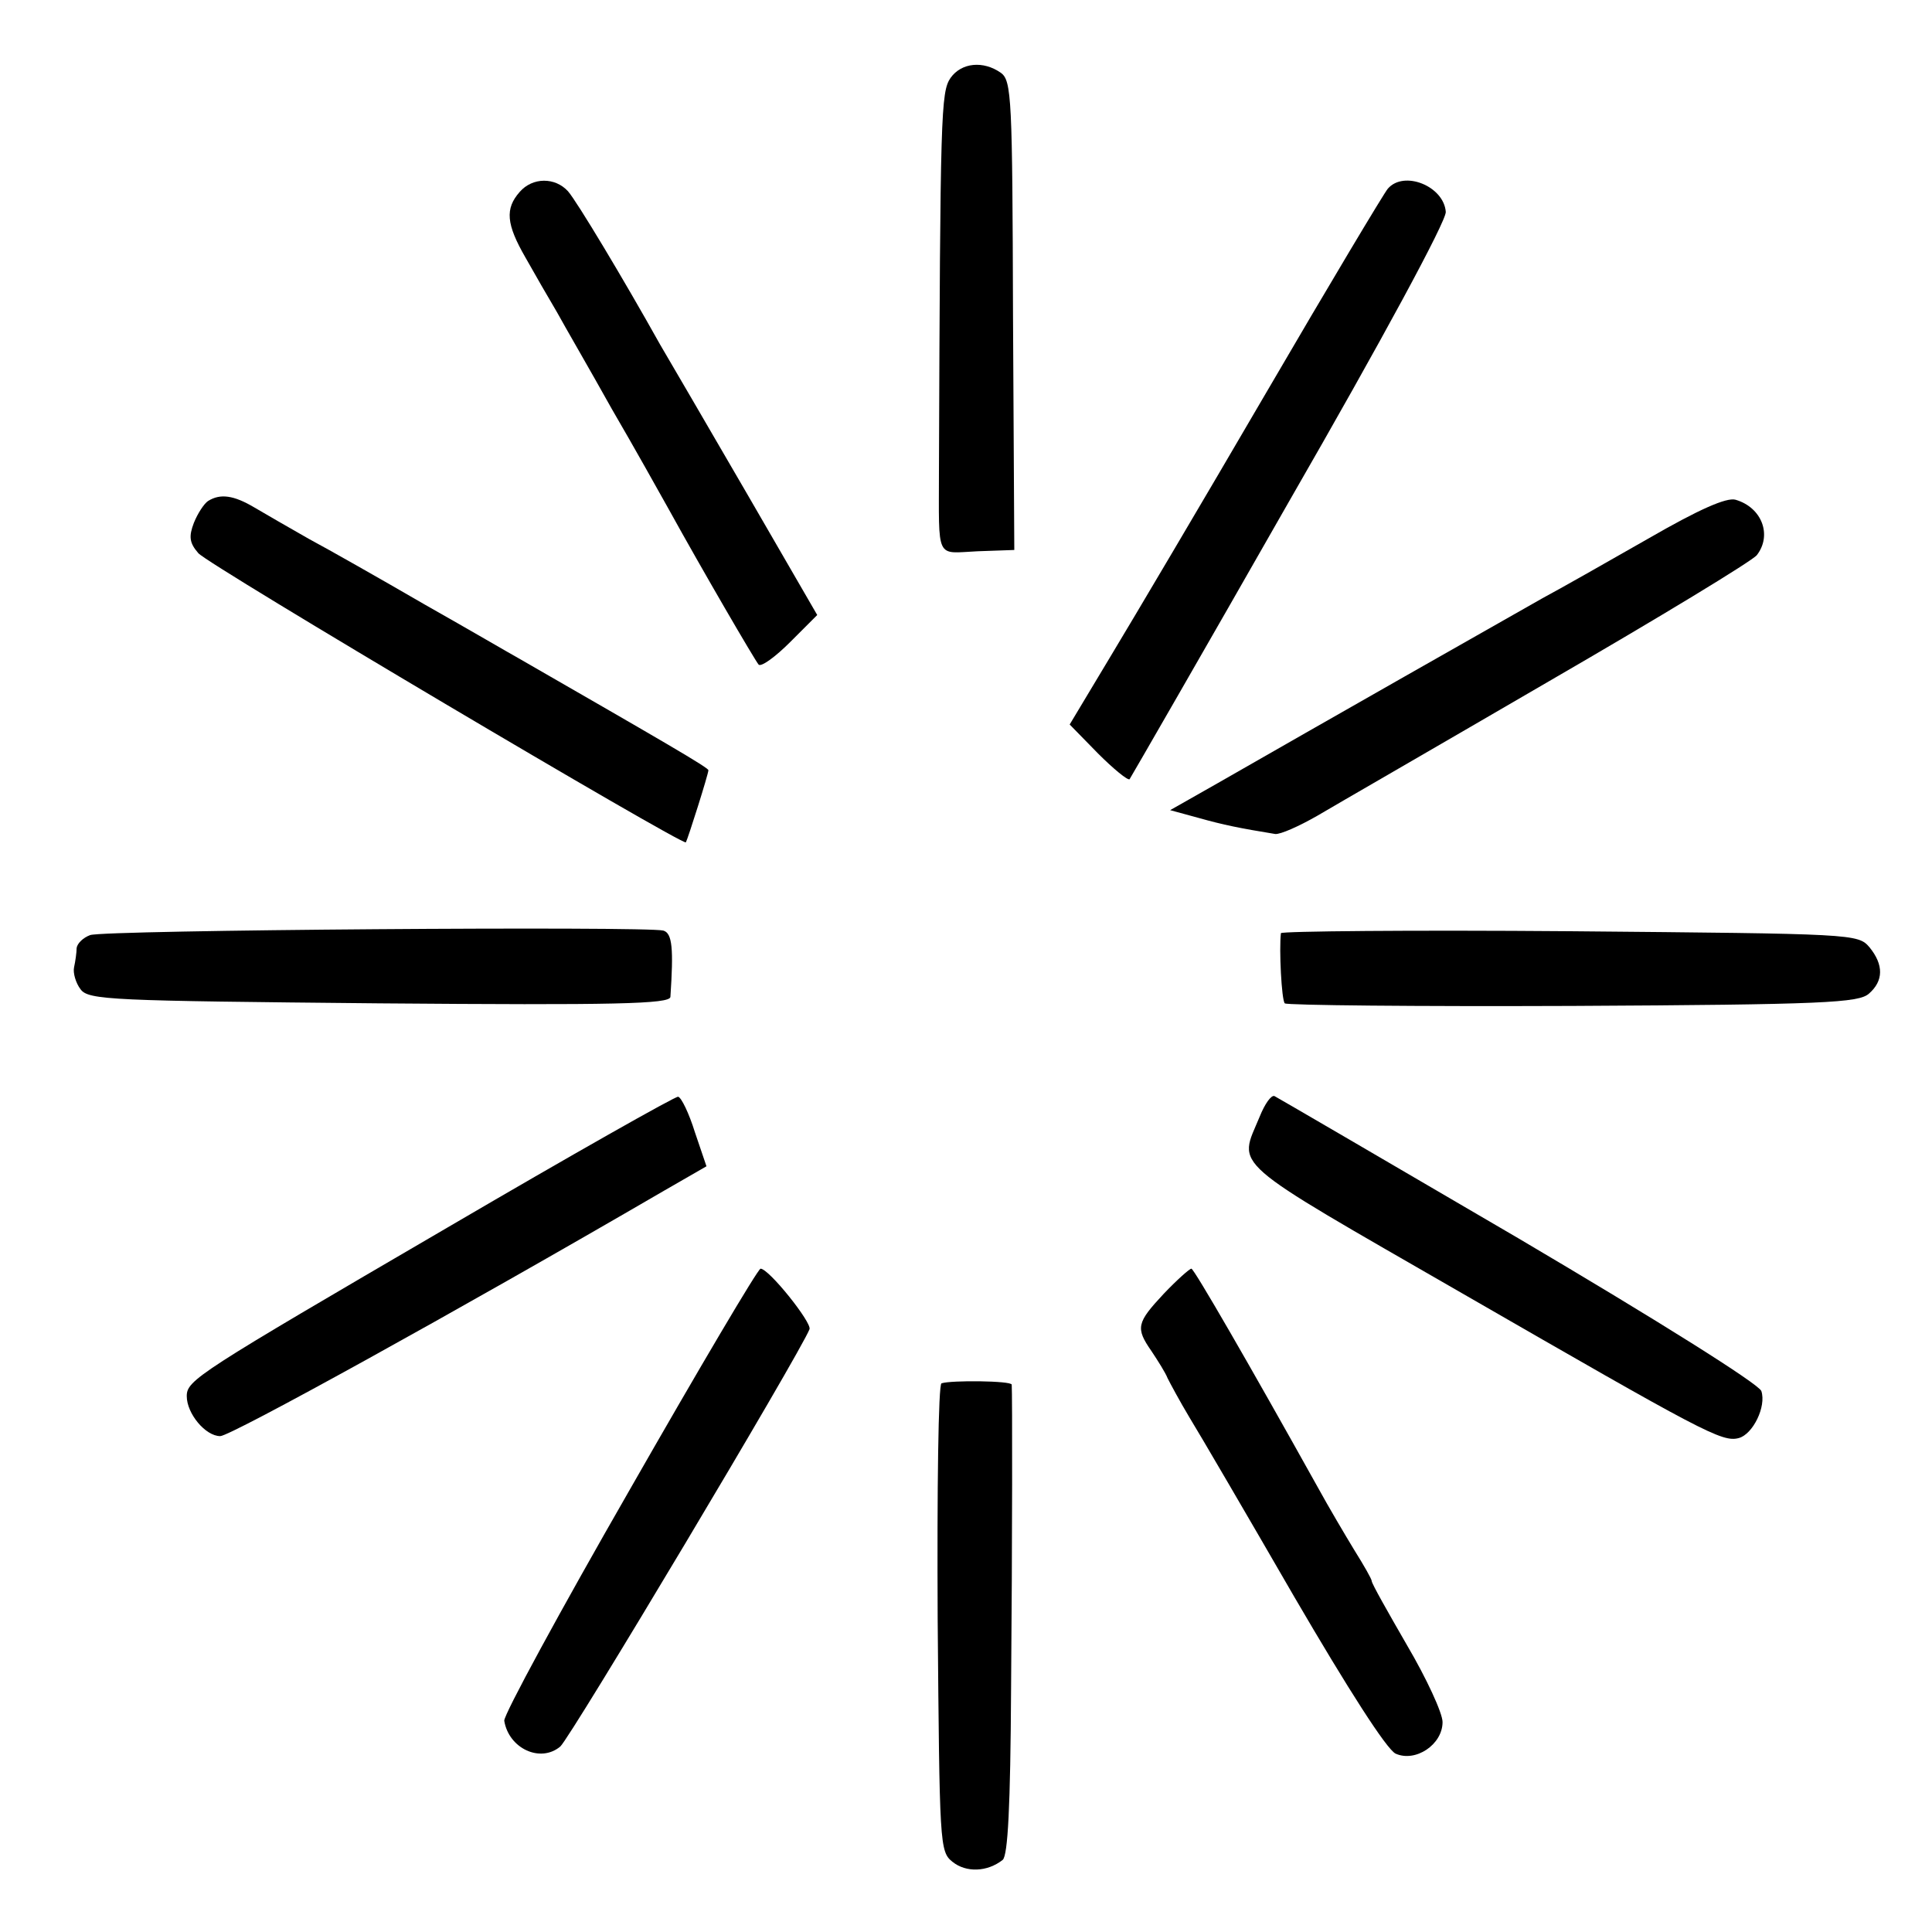
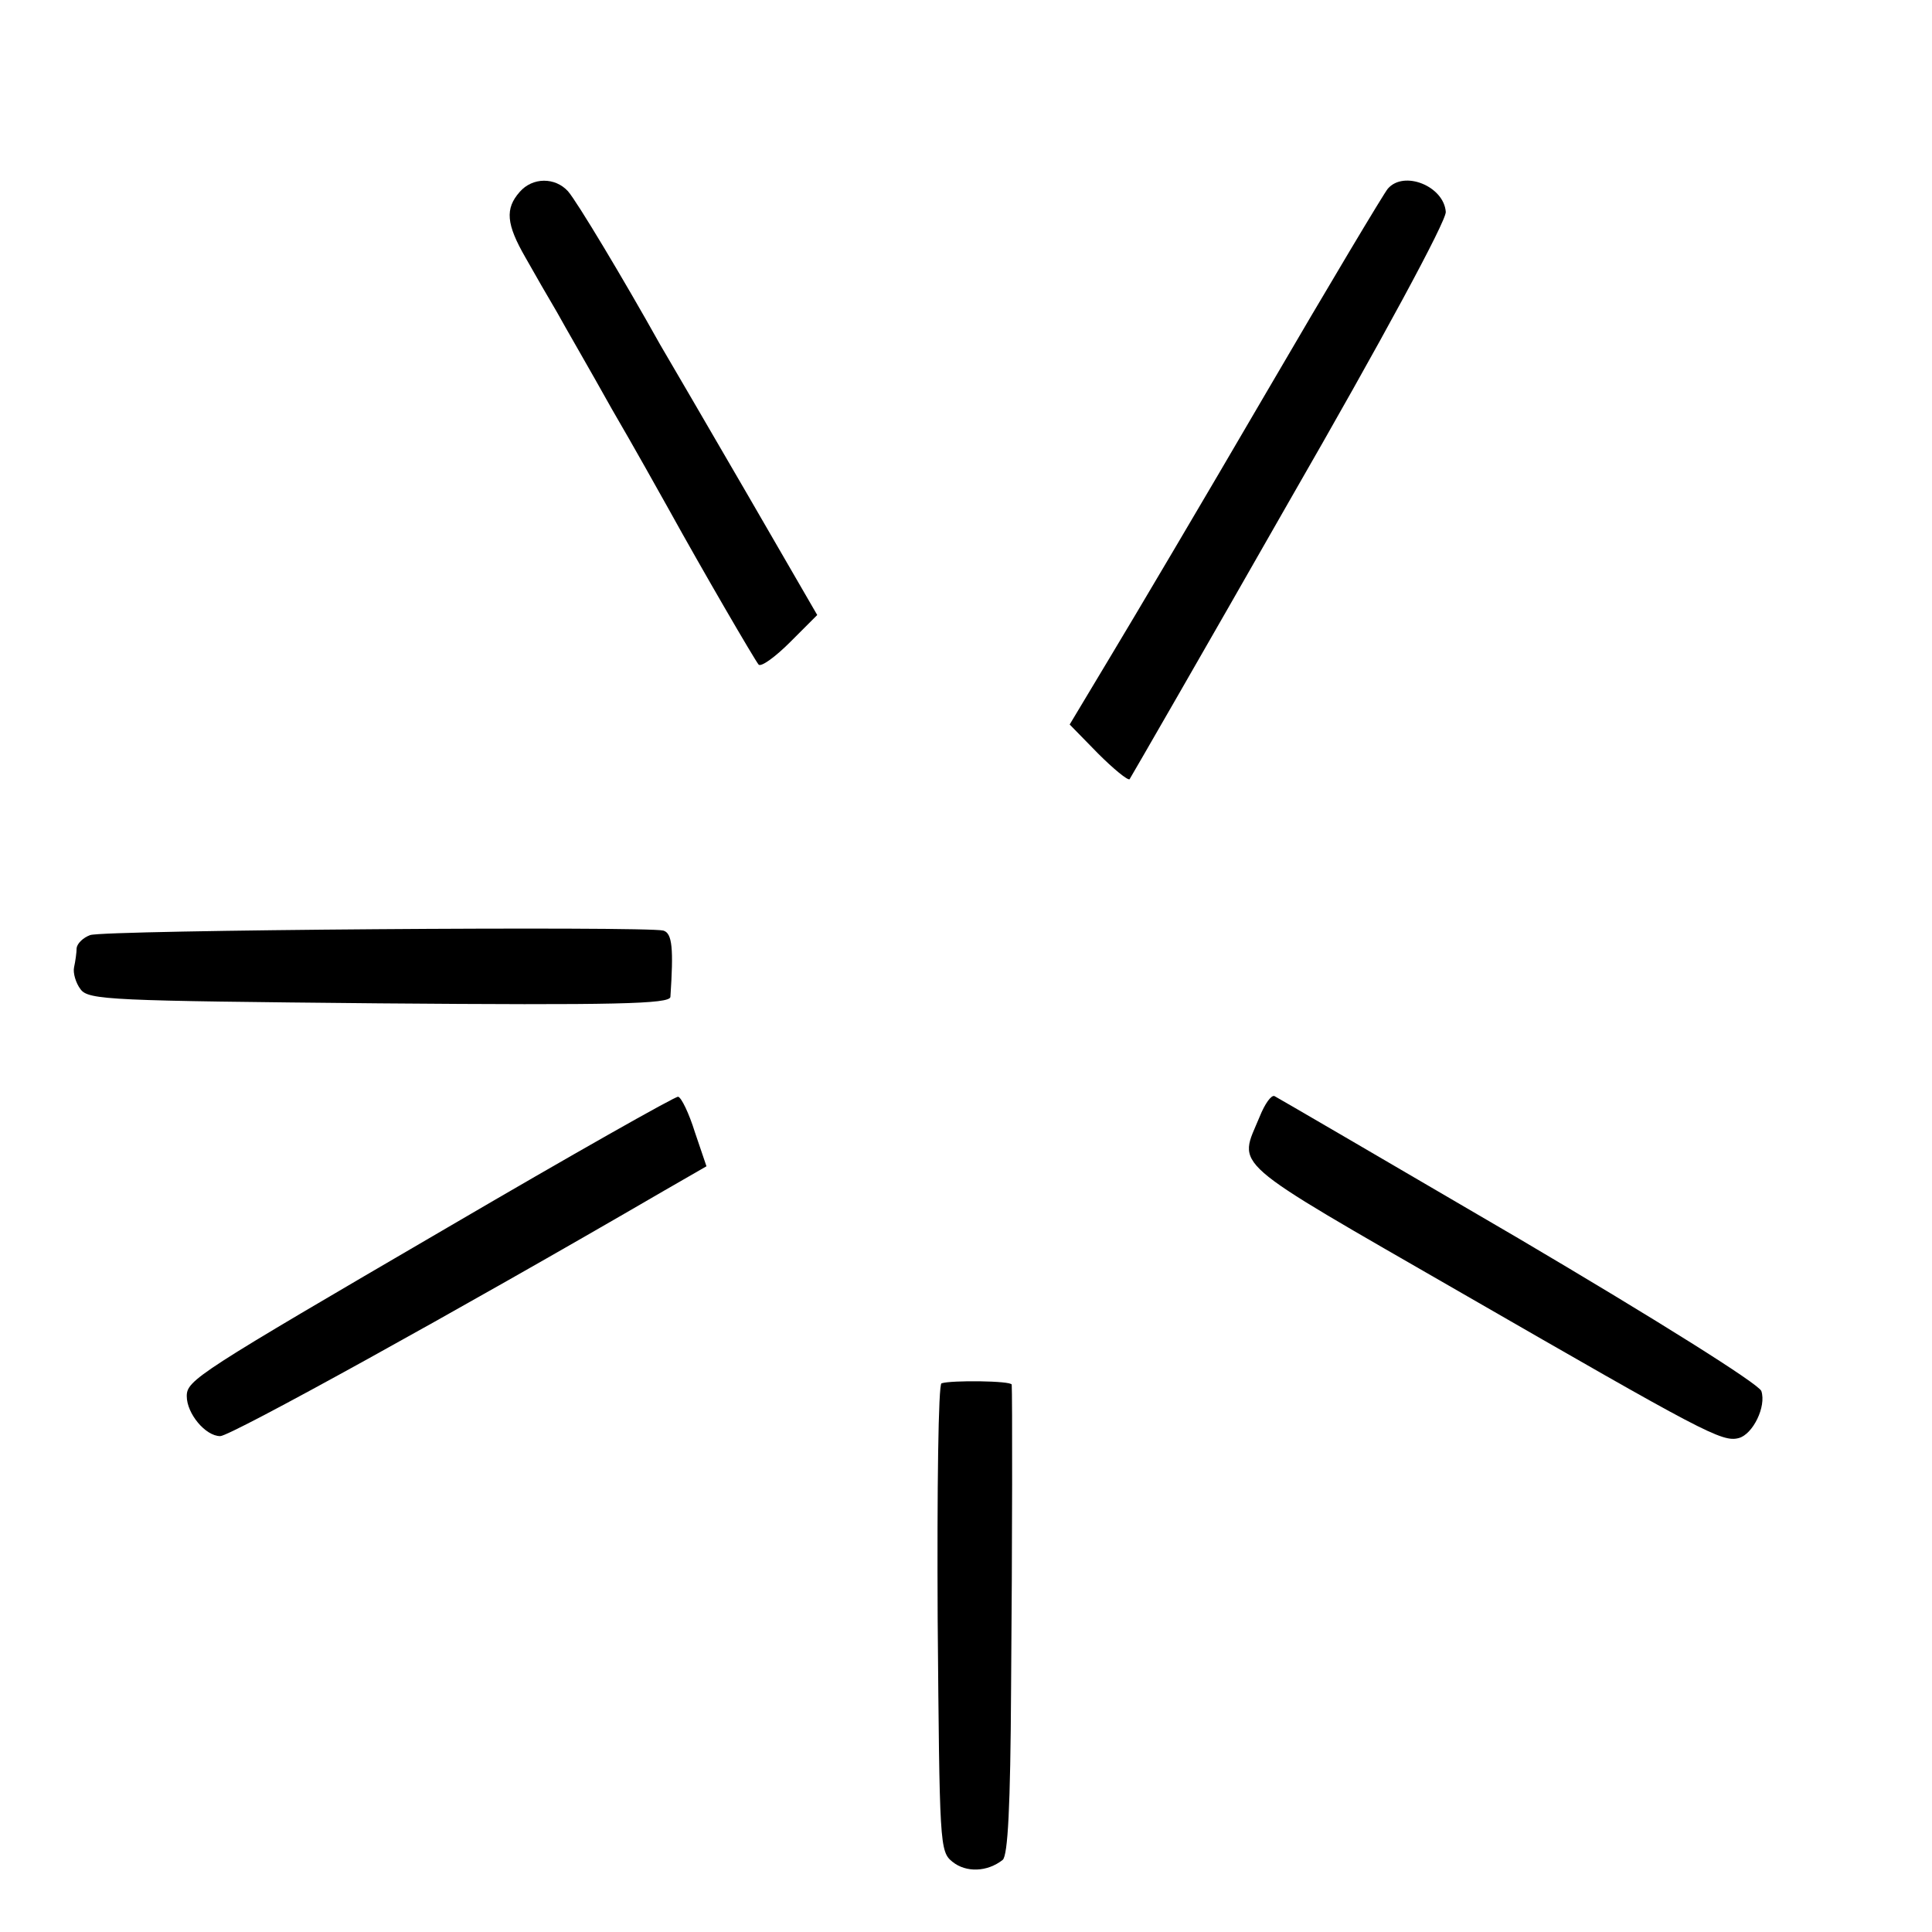
<svg xmlns="http://www.w3.org/2000/svg" version="1.0" width="300pt" height="300pt" viewBox="0 0 300 300" preserveAspectRatio="xMidYMid meet">
  <g transform="translate(0,300) scale(0.1,-0.1)" fill="#000000" stroke="none">
-     <path d="M1476 2879 c-15 -22 -16 -54 -18 -609 0 -142 -6 -129 60 -126 l57 2 -2 364 c-1 337 -2 365 -19 377 -27 19 -61 16 -78 -8z" />
    <path d="M807 2702 c-23 -26 -21 -50 9 -102 14 -25 36 -63 49 -85 12 -22 51 -89 85 -150 35 -60 74 -130 88 -155 53 -96 134 -235 140 -242 4 -4 26 12 49 35 l42 42 -110 190 c-61 105 -121 208 -134 230 -57 102 -129 222 -143 238 -20 22 -55 22 -75 -1z" />
    <path d="M2155 2707 c-6 -7 -91 -149 -189 -317 -98 -168 -207 -352 -242 -410 l-63 -105 44 -45 c24 -24 46 -42 49 -40 2 3 114 197 248 432 144 250 244 435 243 449 -3 40 -65 65 -90 36z" />
-     <path d="M323 2222 c-6 -4 -16 -19 -22 -34 -8 -21 -7 -31 7 -47 15 -18 753 -455 757 -449 3 5 35 106 35 112 0 4 -69 44 -295 174 -11 6 -76 44 -145 83 -69 40 -150 86 -180 102 -30 17 -68 39 -85 49 -32 19 -53 22 -72 10z" />
-     <path d="M2560 2164 c-63 -36 -137 -78 -165 -93 -48 -27 -354 -201 -504 -287 l-74 -42 44 -12 c39 -11 64 -16 119 -25 8 -1 37 12 65 28 27 16 190 110 360 209 171 99 316 187 323 196 24 31 8 74 -33 86 -14 4 -57 -15 -135 -60z" />
    <path d="M140 1548 c-11 -4 -20 -13 -21 -20 0 -7 -2 -21 -4 -30 -2 -9 3 -25 10 -34 12 -17 47 -18 464 -22 367 -3 451 -1 452 10 5 75 3 99 -11 103 -26 7 -869 1 -890 -7z" />
-     <path d="M1989 1551 c-3 -25 1 -104 6 -109 3 -3 205 -5 447 -4 392 2 444 5 460 19 23 20 23 45 1 72 -18 21 -23 21 -465 25 -247 2 -448 0 -449 -3z" />
+     <path d="M1989 1551 z" />
    <path d="M695 1094 c-389 -227 -405 -237 -405 -262 0 -27 29 -62 52 -62 16 0 366 193 689 381 l66 38 -18 53 c-9 29 -21 54 -26 55 -4 1 -165 -90 -358 -203z" />
    <path d="M1956 1266 c-33 -80 -54 -62 314 -274 375 -216 404 -232 430 -225 22 6 43 49 35 73 -4 11 -160 109 -377 237 -205 120 -375 219 -379 221 -5 2 -15 -12 -23 -32z" />
-     <path d="M978 687 c-108 -188 -196 -350 -195 -359 7 -43 56 -66 87 -40 16 14 372 610 387 648 4 10 -63 94 -76 94 -4 0 -95 -154 -203 -343z" />
-     <path d="M1807 991 c-42 -45 -44 -53 -19 -89 10 -15 22 -34 25 -42 4 -8 19 -36 34 -61 16 -26 89 -151 163 -279 84 -144 143 -236 157 -243 31 -14 73 14 73 49 0 14 -25 68 -55 119 -30 52 -55 96 -55 100 0 3 -12 24 -27 48 -14 23 -40 67 -57 98 -107 192 -192 339 -196 339 -3 0 -23 -18 -43 -39z" />
    <path d="M1462 852 c-5 -1 -7 -165 -6 -365 3 -352 3 -362 23 -378 21 -17 54 -16 78 3 8 7 12 82 13 266 2 232 2 458 1 472 -1 6 -94 7 -109 2z" />
  </g>
</svg>